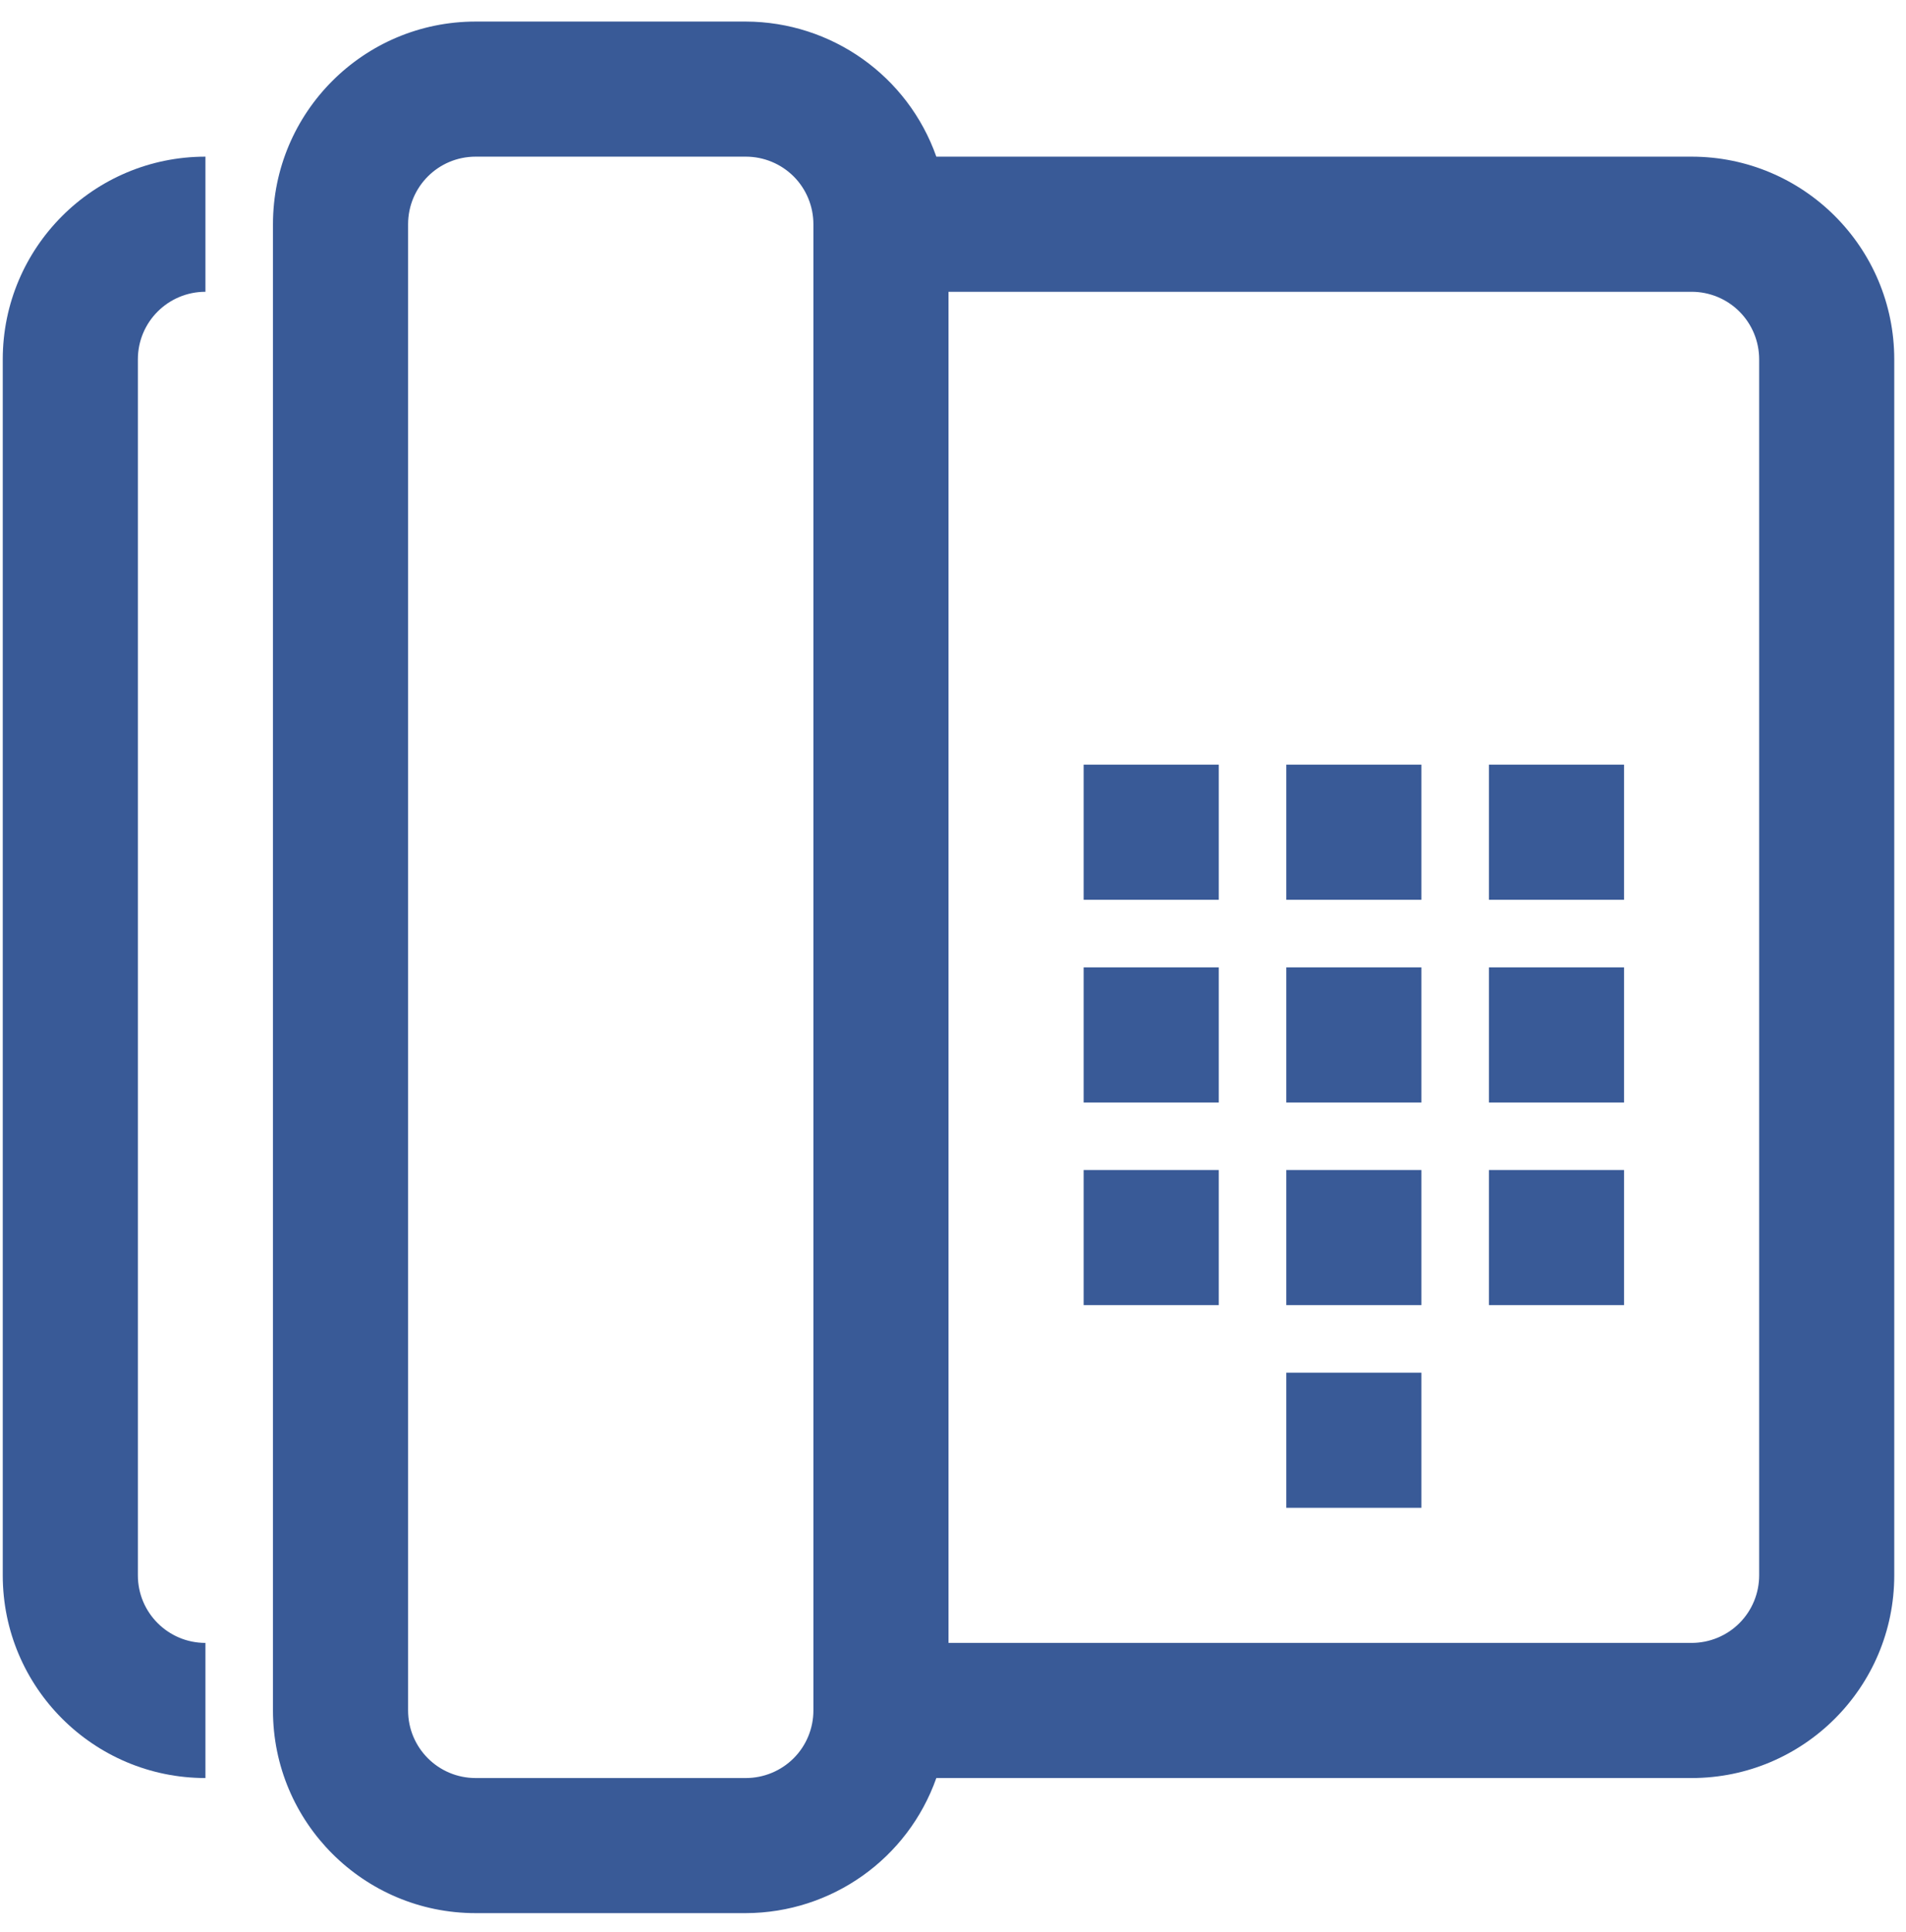
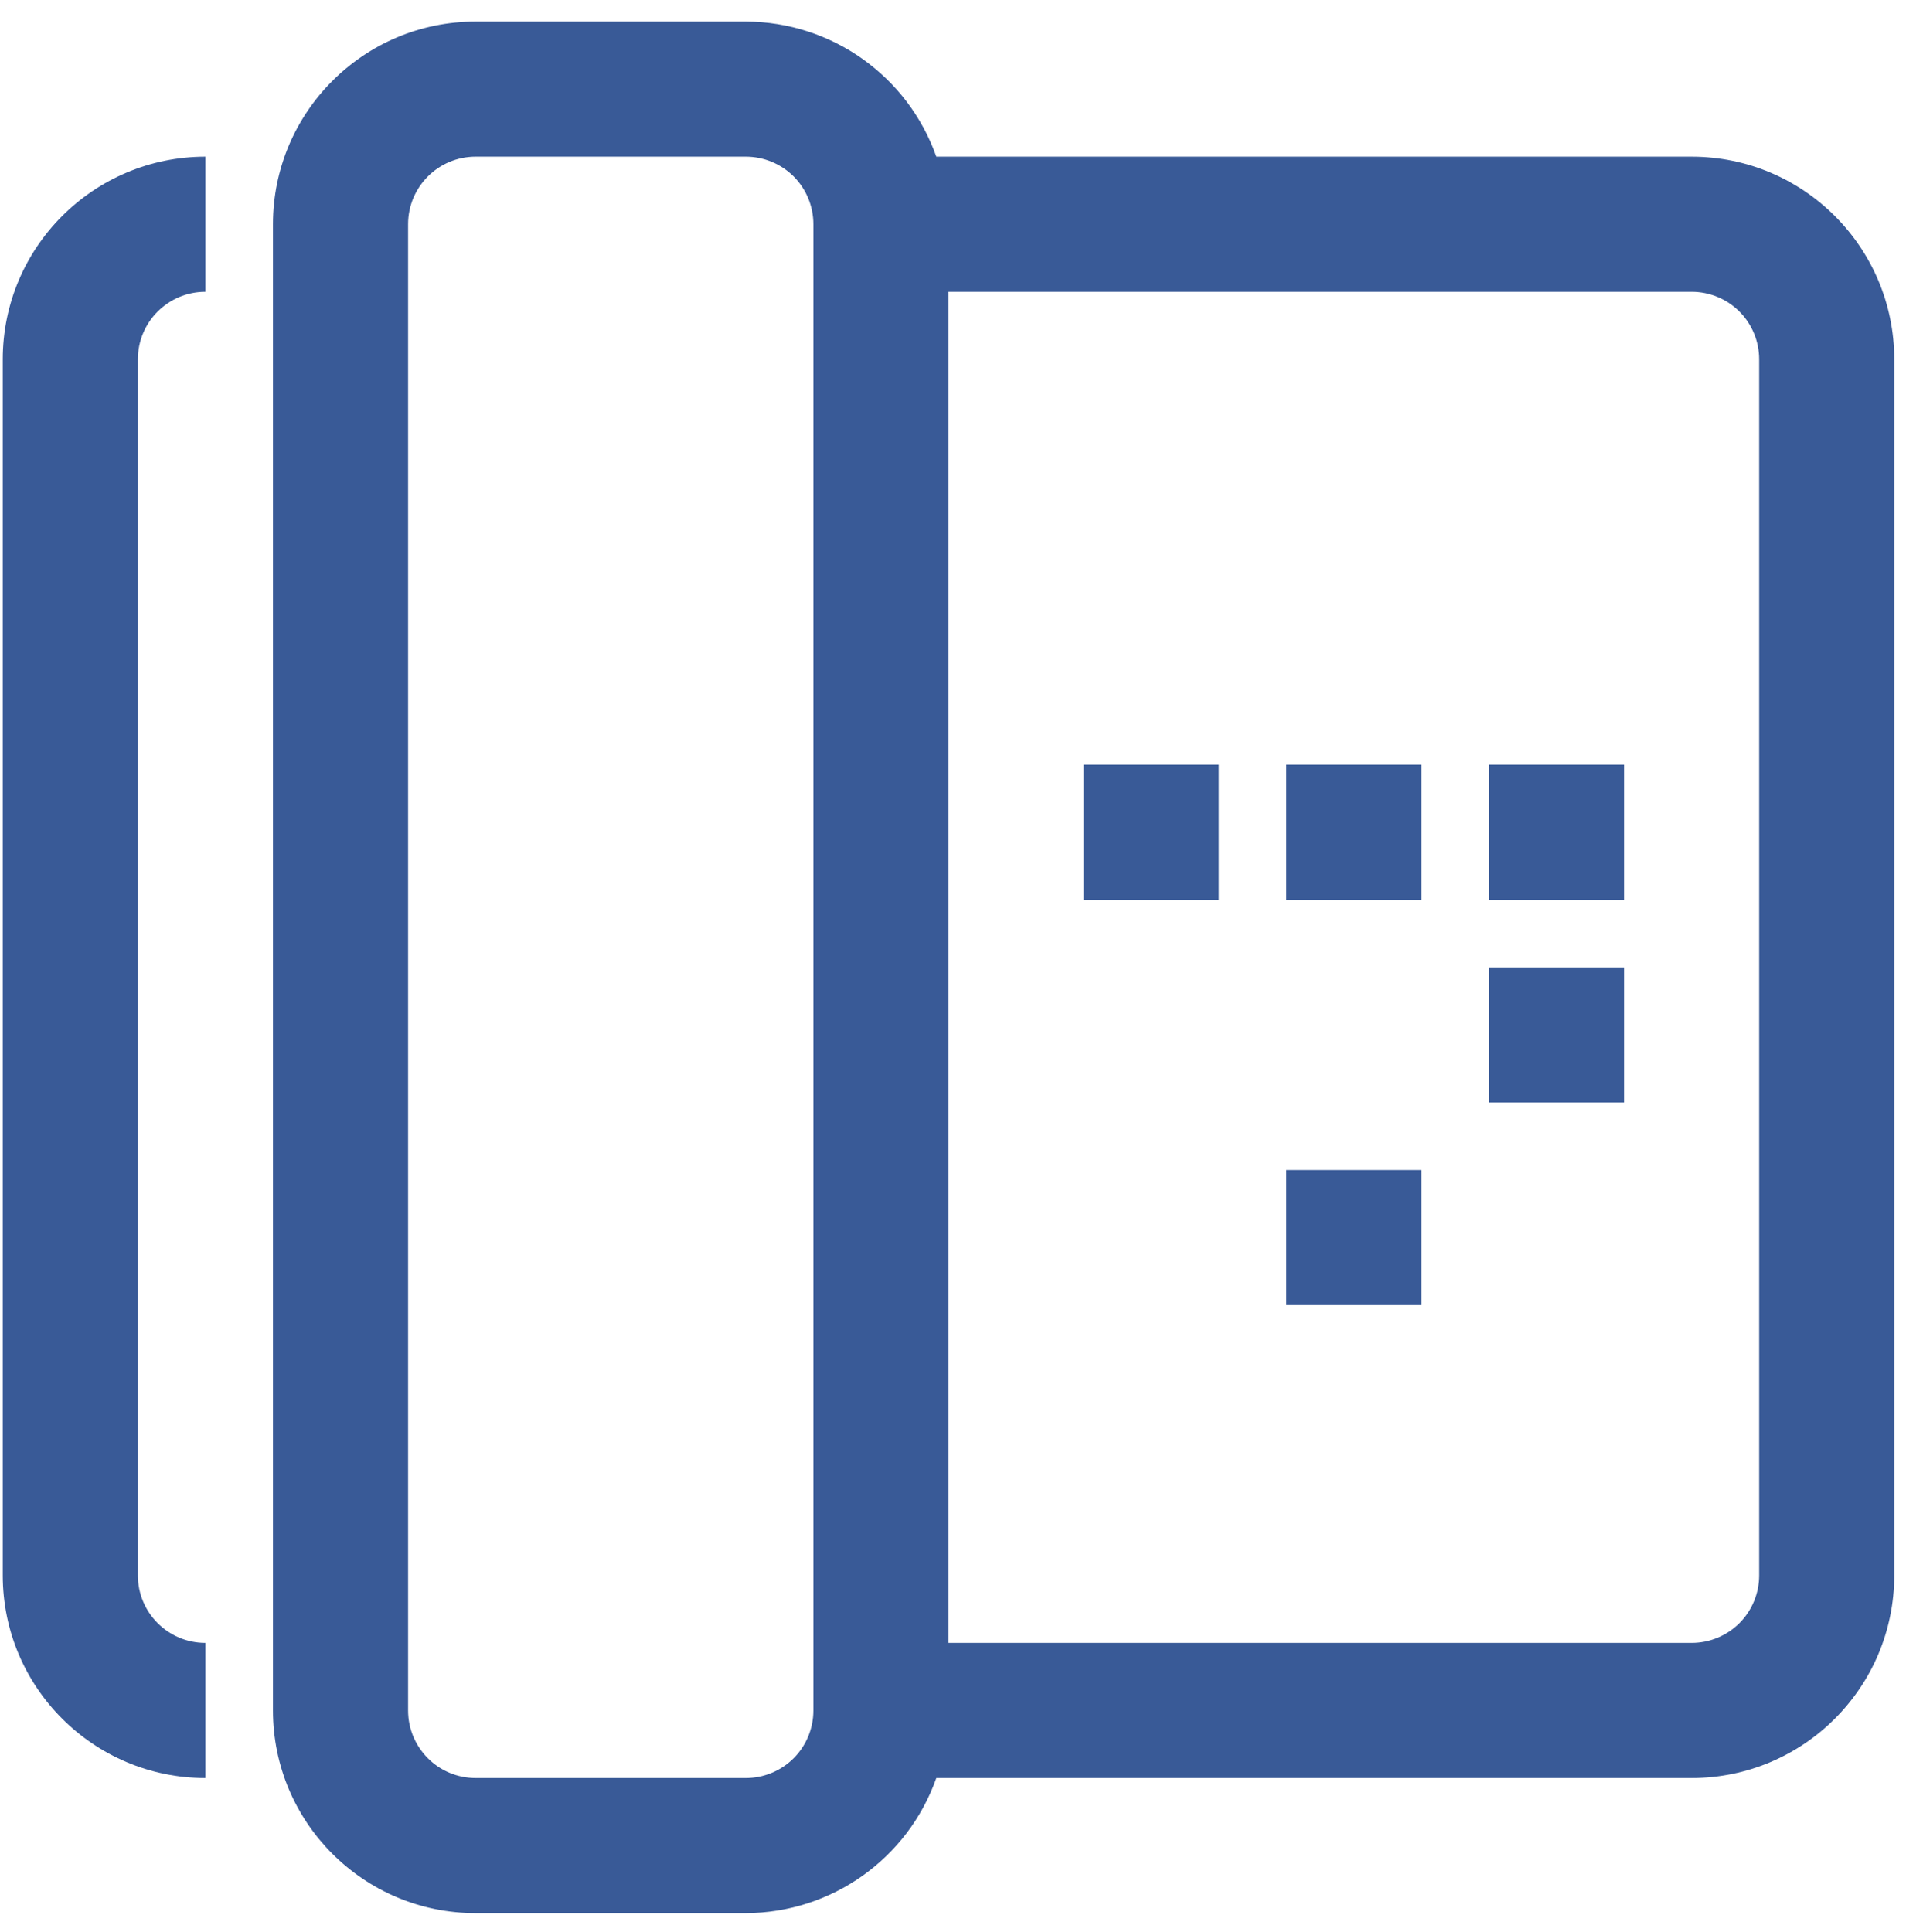
<svg xmlns="http://www.w3.org/2000/svg" width="74" height="75" viewBox="0 0 74 75" fill="none">
  <path d="M65.676 6.082H36.353C35.245 2.945 32.285 0.847 28.957 0.837H18.466C14.122 0.837 10.598 4.361 10.598 8.705V66.406C10.598 70.75 14.122 74.274 18.466 74.274H28.957C32.285 74.264 35.245 72.166 36.353 69.029H65.676C70.02 69.029 73.544 65.504 73.544 61.16V13.951C73.544 9.607 70.02 6.082 65.676 6.082ZM31.58 66.406C31.58 67.101 31.305 67.77 30.813 68.261C30.321 68.753 29.652 69.029 28.957 69.029H18.466C17.017 69.029 15.844 67.855 15.844 66.406V8.705C15.844 7.256 17.017 6.082 18.466 6.082H28.957C29.652 6.082 30.321 6.358 30.813 6.849C31.305 7.341 31.58 8.01 31.58 8.705V66.406ZM68.299 61.16C68.299 61.855 68.024 62.524 67.532 63.016C67.04 63.508 66.371 63.783 65.676 63.783H36.826V11.328H65.676C66.371 11.328 67.04 11.603 67.532 12.095C68.024 12.587 68.299 13.255 68.299 13.95V61.16Z" fill="#395A97" />
  <path d="M7.976 69.029V63.783C6.527 63.783 5.353 62.609 5.353 61.16V13.95C5.353 12.501 6.527 11.328 7.976 11.328V6.082C3.632 6.082 0.107 9.607 0.107 13.95V61.16C0.107 65.504 3.632 69.029 7.976 69.029Z" fill="#395A97" />
  <path d="M42.072 29.687H47.318V34.933H42.072V29.687Z" fill="#395A97" />
  <path d="M49.94 29.687H55.186V34.933H49.94V29.687Z" fill="#395A97" />
  <path d="M57.809 29.687H63.054V34.933H57.809V29.687Z" fill="#395A97" />
-   <path d="M42.072 37.556H47.318V42.801H42.072V37.556Z" fill="#395A97" />
-   <path d="M49.94 37.556H55.186V42.801H49.94V37.556Z" fill="#395A97" />
  <path d="M57.809 37.556H63.054V42.801H57.809V37.556Z" fill="#395A97" />
-   <path d="M42.072 45.424H47.318V50.669H42.072V45.424Z" fill="#395A97" />
  <path d="M49.94 45.424H55.186V50.669H49.94V45.424Z" fill="#395A97" />
-   <path d="M49.94 53.292H55.186V58.538H49.94V53.292Z" fill="#395A97" />
-   <path d="M57.809 45.424H63.054V50.669H57.809V45.424Z" fill="#395A97" />
</svg>